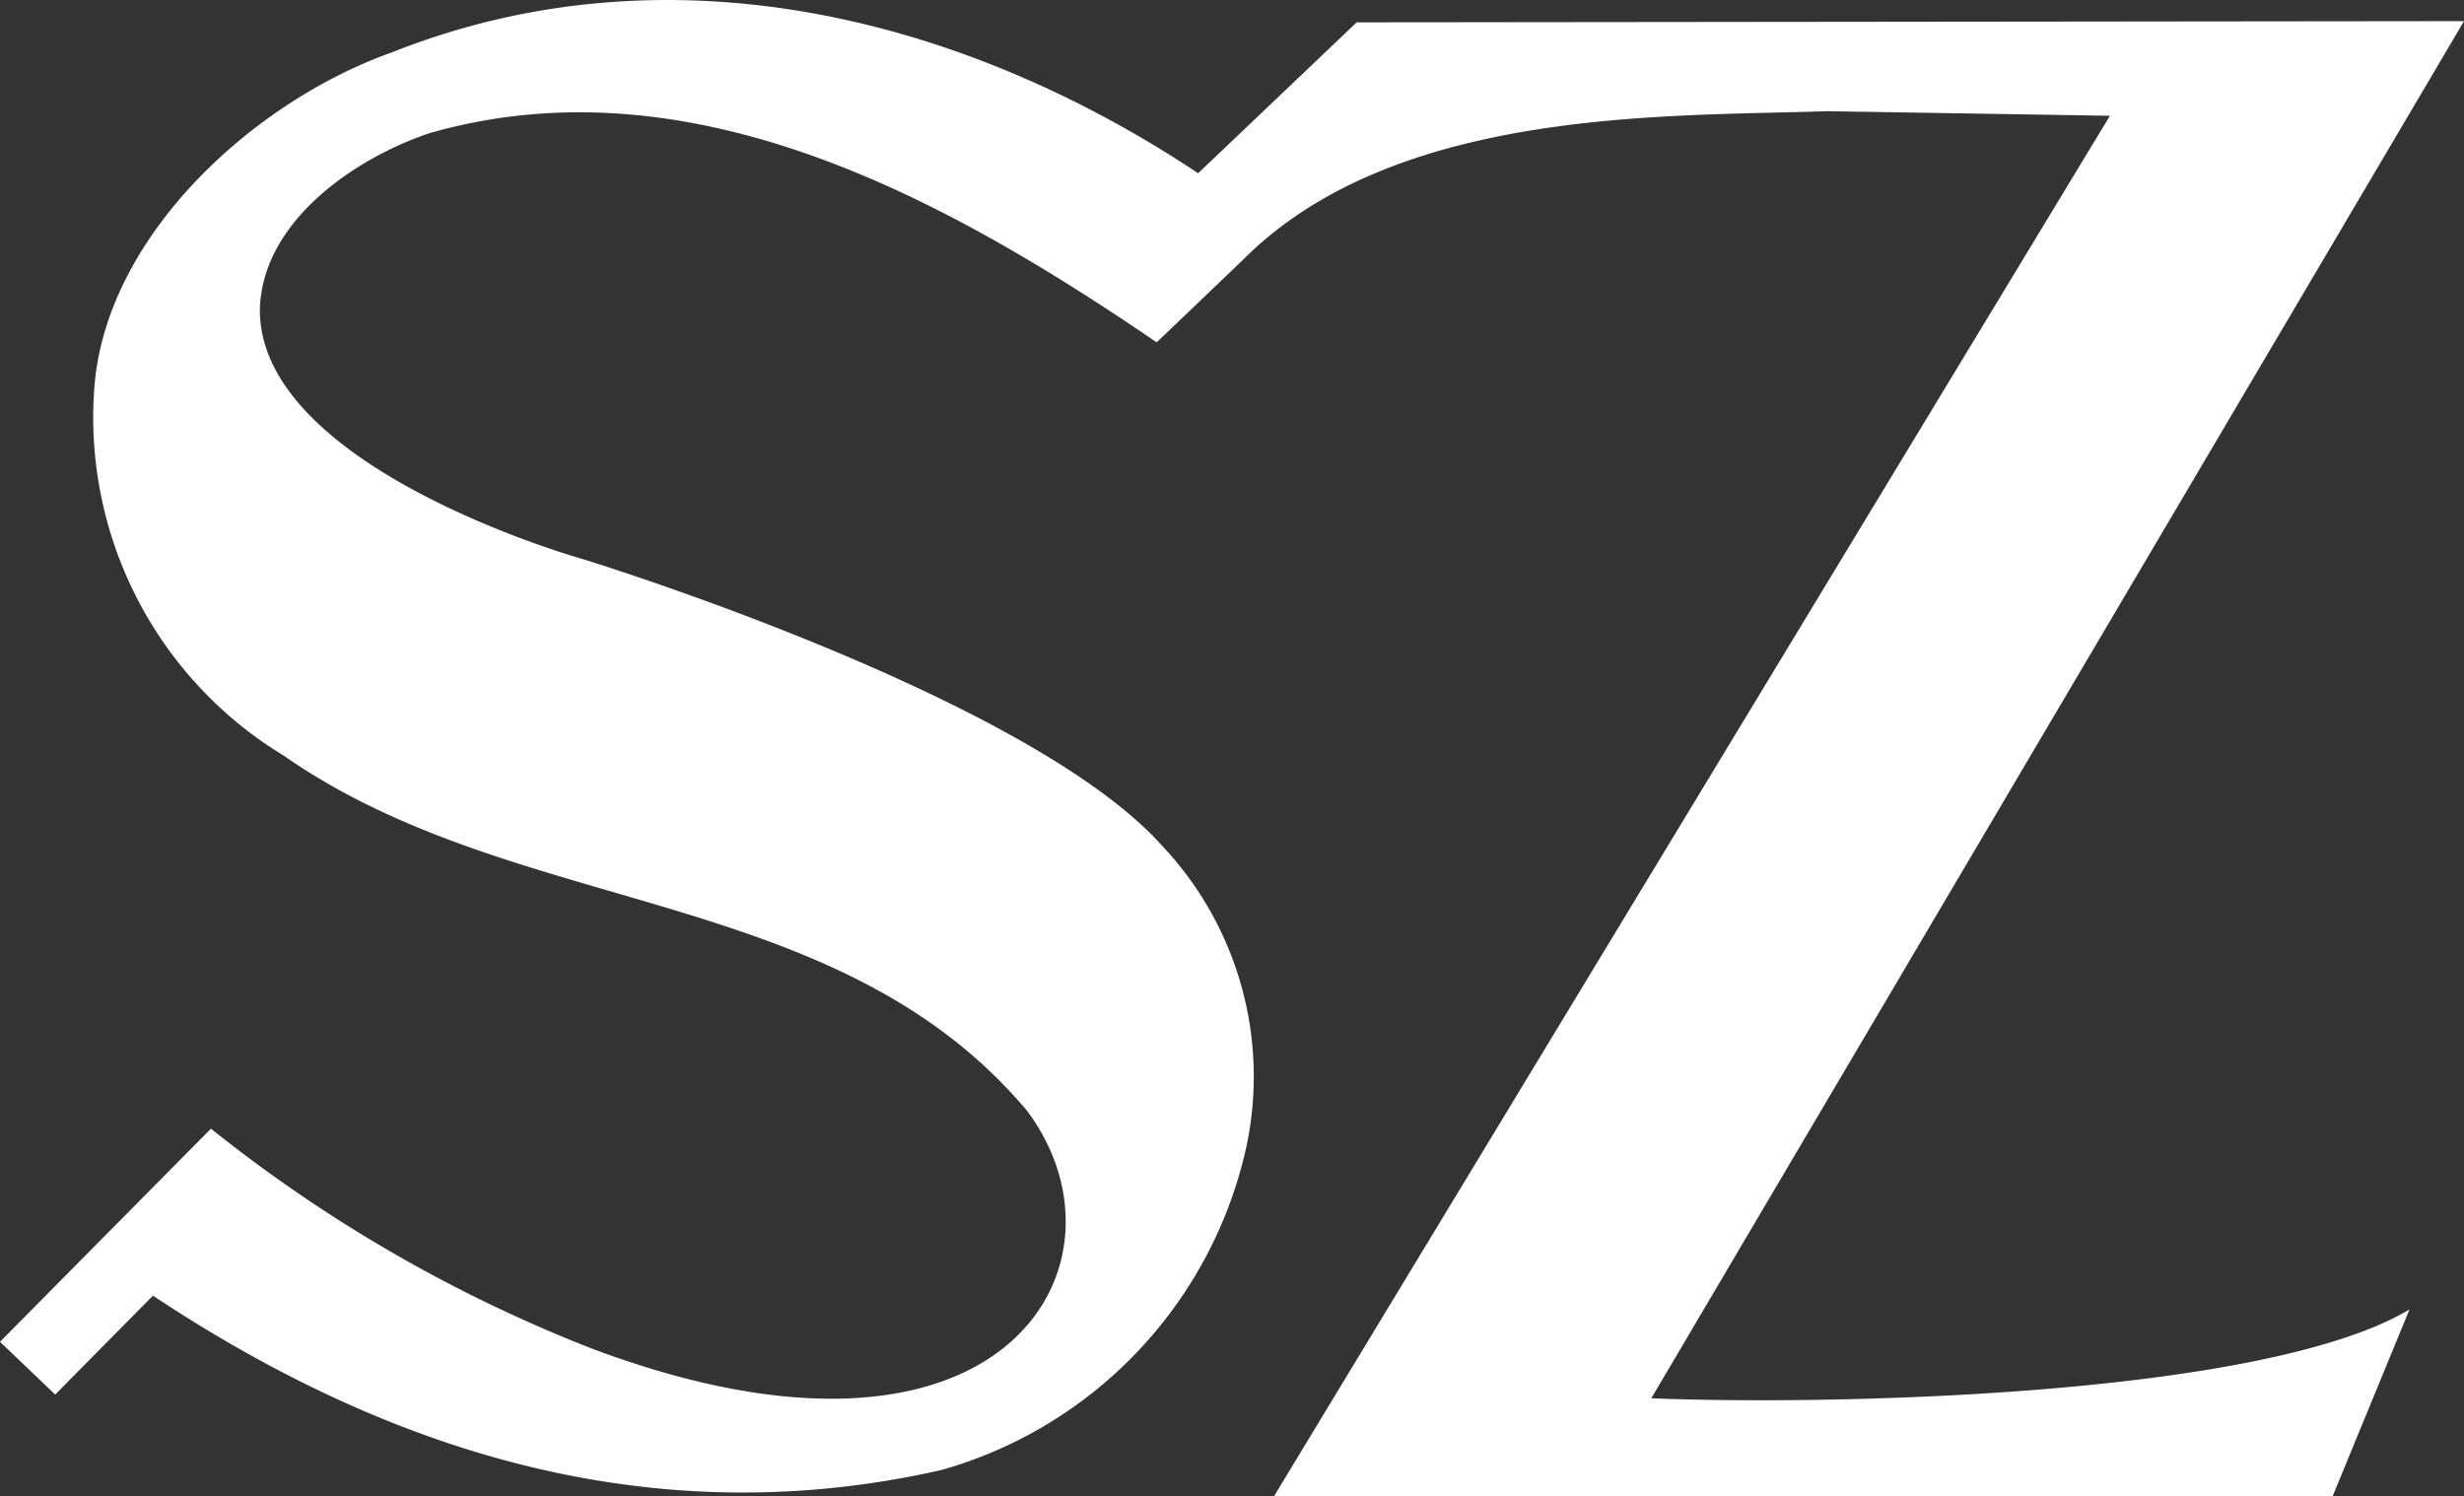
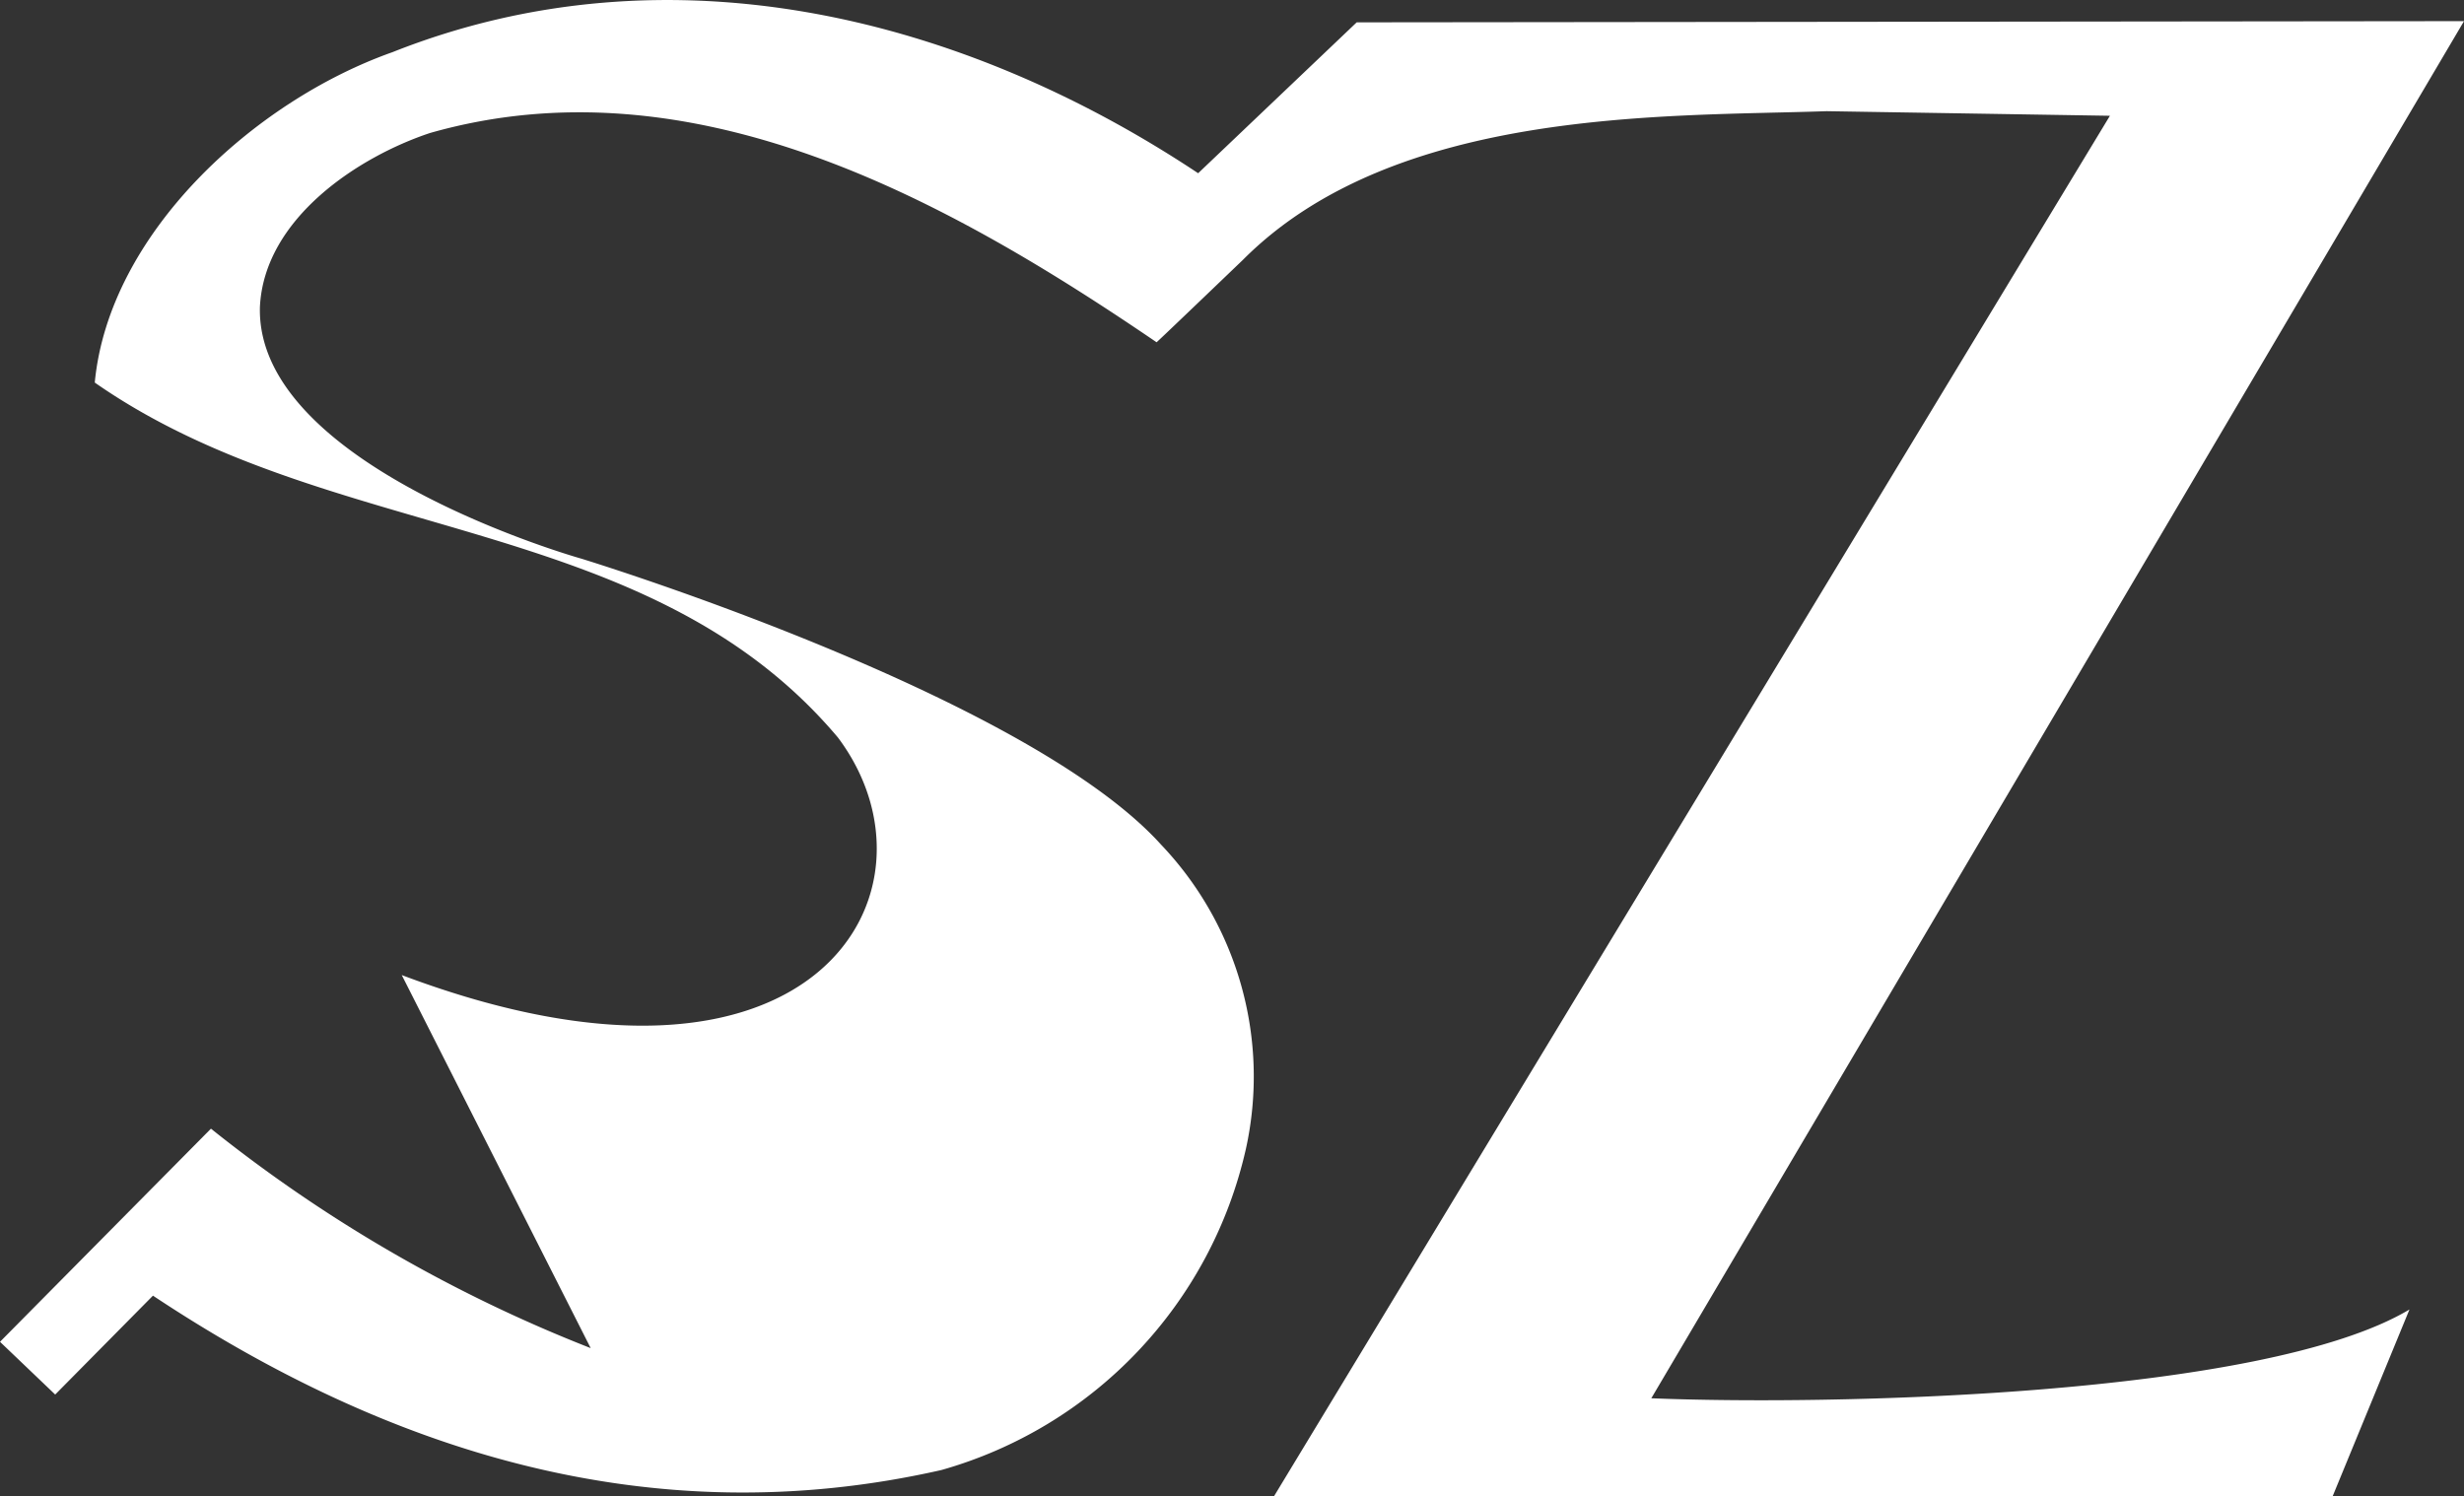
<svg xmlns="http://www.w3.org/2000/svg" width="37.05" height="22.5" viewBox="0 0 37.05 22.5">
  <rect x="0" y="0" width="37.05" height="22.5" fill="#333333" stroke="none" />
-   <path id="Süddeutsche-Zeitung-Ligatur" d="M8.882,20.273a21.947,21.947,0,0,1-5.71-3.3L0,20.178l.83.793L2.3,19.484c3.477,2.308,7.452,3.621,11.856,2.622a6.507,6.507,0,0,0,4.578-4.829A5.058,5.058,0,0,0,17.457,12.7c-2.044-2.261-8.719-4.3-8.719-4.3S3.85,7.028,3.908,4.621C3.969,3.279,5.4,2.354,6.466,2,10.412.876,14.242,3,17.391,5.147c.006,0,1.3-1.241,1.3-1.241,2.292-2.3,6.385-2.15,8.776-2.234l4.259.069L19.157,22.5H35.075l1.155-2.808c-2.214,1.321-8.8,1.442-11.4,1.335L37.05.318,20.4.336,18.016,2.605C14.506.27,10.08-.874,5.9.785c-2.082.737-4.262,2.73-4.475,4.968a5.947,5.947,0,0,0,2.841,5.61c3.515,2.453,8.3,1.926,11.174,5.337,1.72,2.289-.324,5.923-6.558,3.573" transform="translate(0 0)" fill="#fff" fill-rule="evenodd" />
+   <path id="Süddeutsche-Zeitung-Ligatur" d="M8.882,20.273a21.947,21.947,0,0,1-5.71-3.3L0,20.178l.83.793L2.3,19.484c3.477,2.308,7.452,3.621,11.856,2.622a6.507,6.507,0,0,0,4.578-4.829A5.058,5.058,0,0,0,17.457,12.7c-2.044-2.261-8.719-4.3-8.719-4.3S3.85,7.028,3.908,4.621C3.969,3.279,5.4,2.354,6.466,2,10.412.876,14.242,3,17.391,5.147c.006,0,1.3-1.241,1.3-1.241,2.292-2.3,6.385-2.15,8.776-2.234l4.259.069L19.157,22.5H35.075l1.155-2.808c-2.214,1.321-8.8,1.442-11.4,1.335L37.05.318,20.4.336,18.016,2.605C14.506.27,10.08-.874,5.9.785c-2.082.737-4.262,2.73-4.475,4.968c3.515,2.453,8.3,1.926,11.174,5.337,1.72,2.289-.324,5.923-6.558,3.573" transform="translate(0 0)" fill="#fff" fill-rule="evenodd" />
</svg>